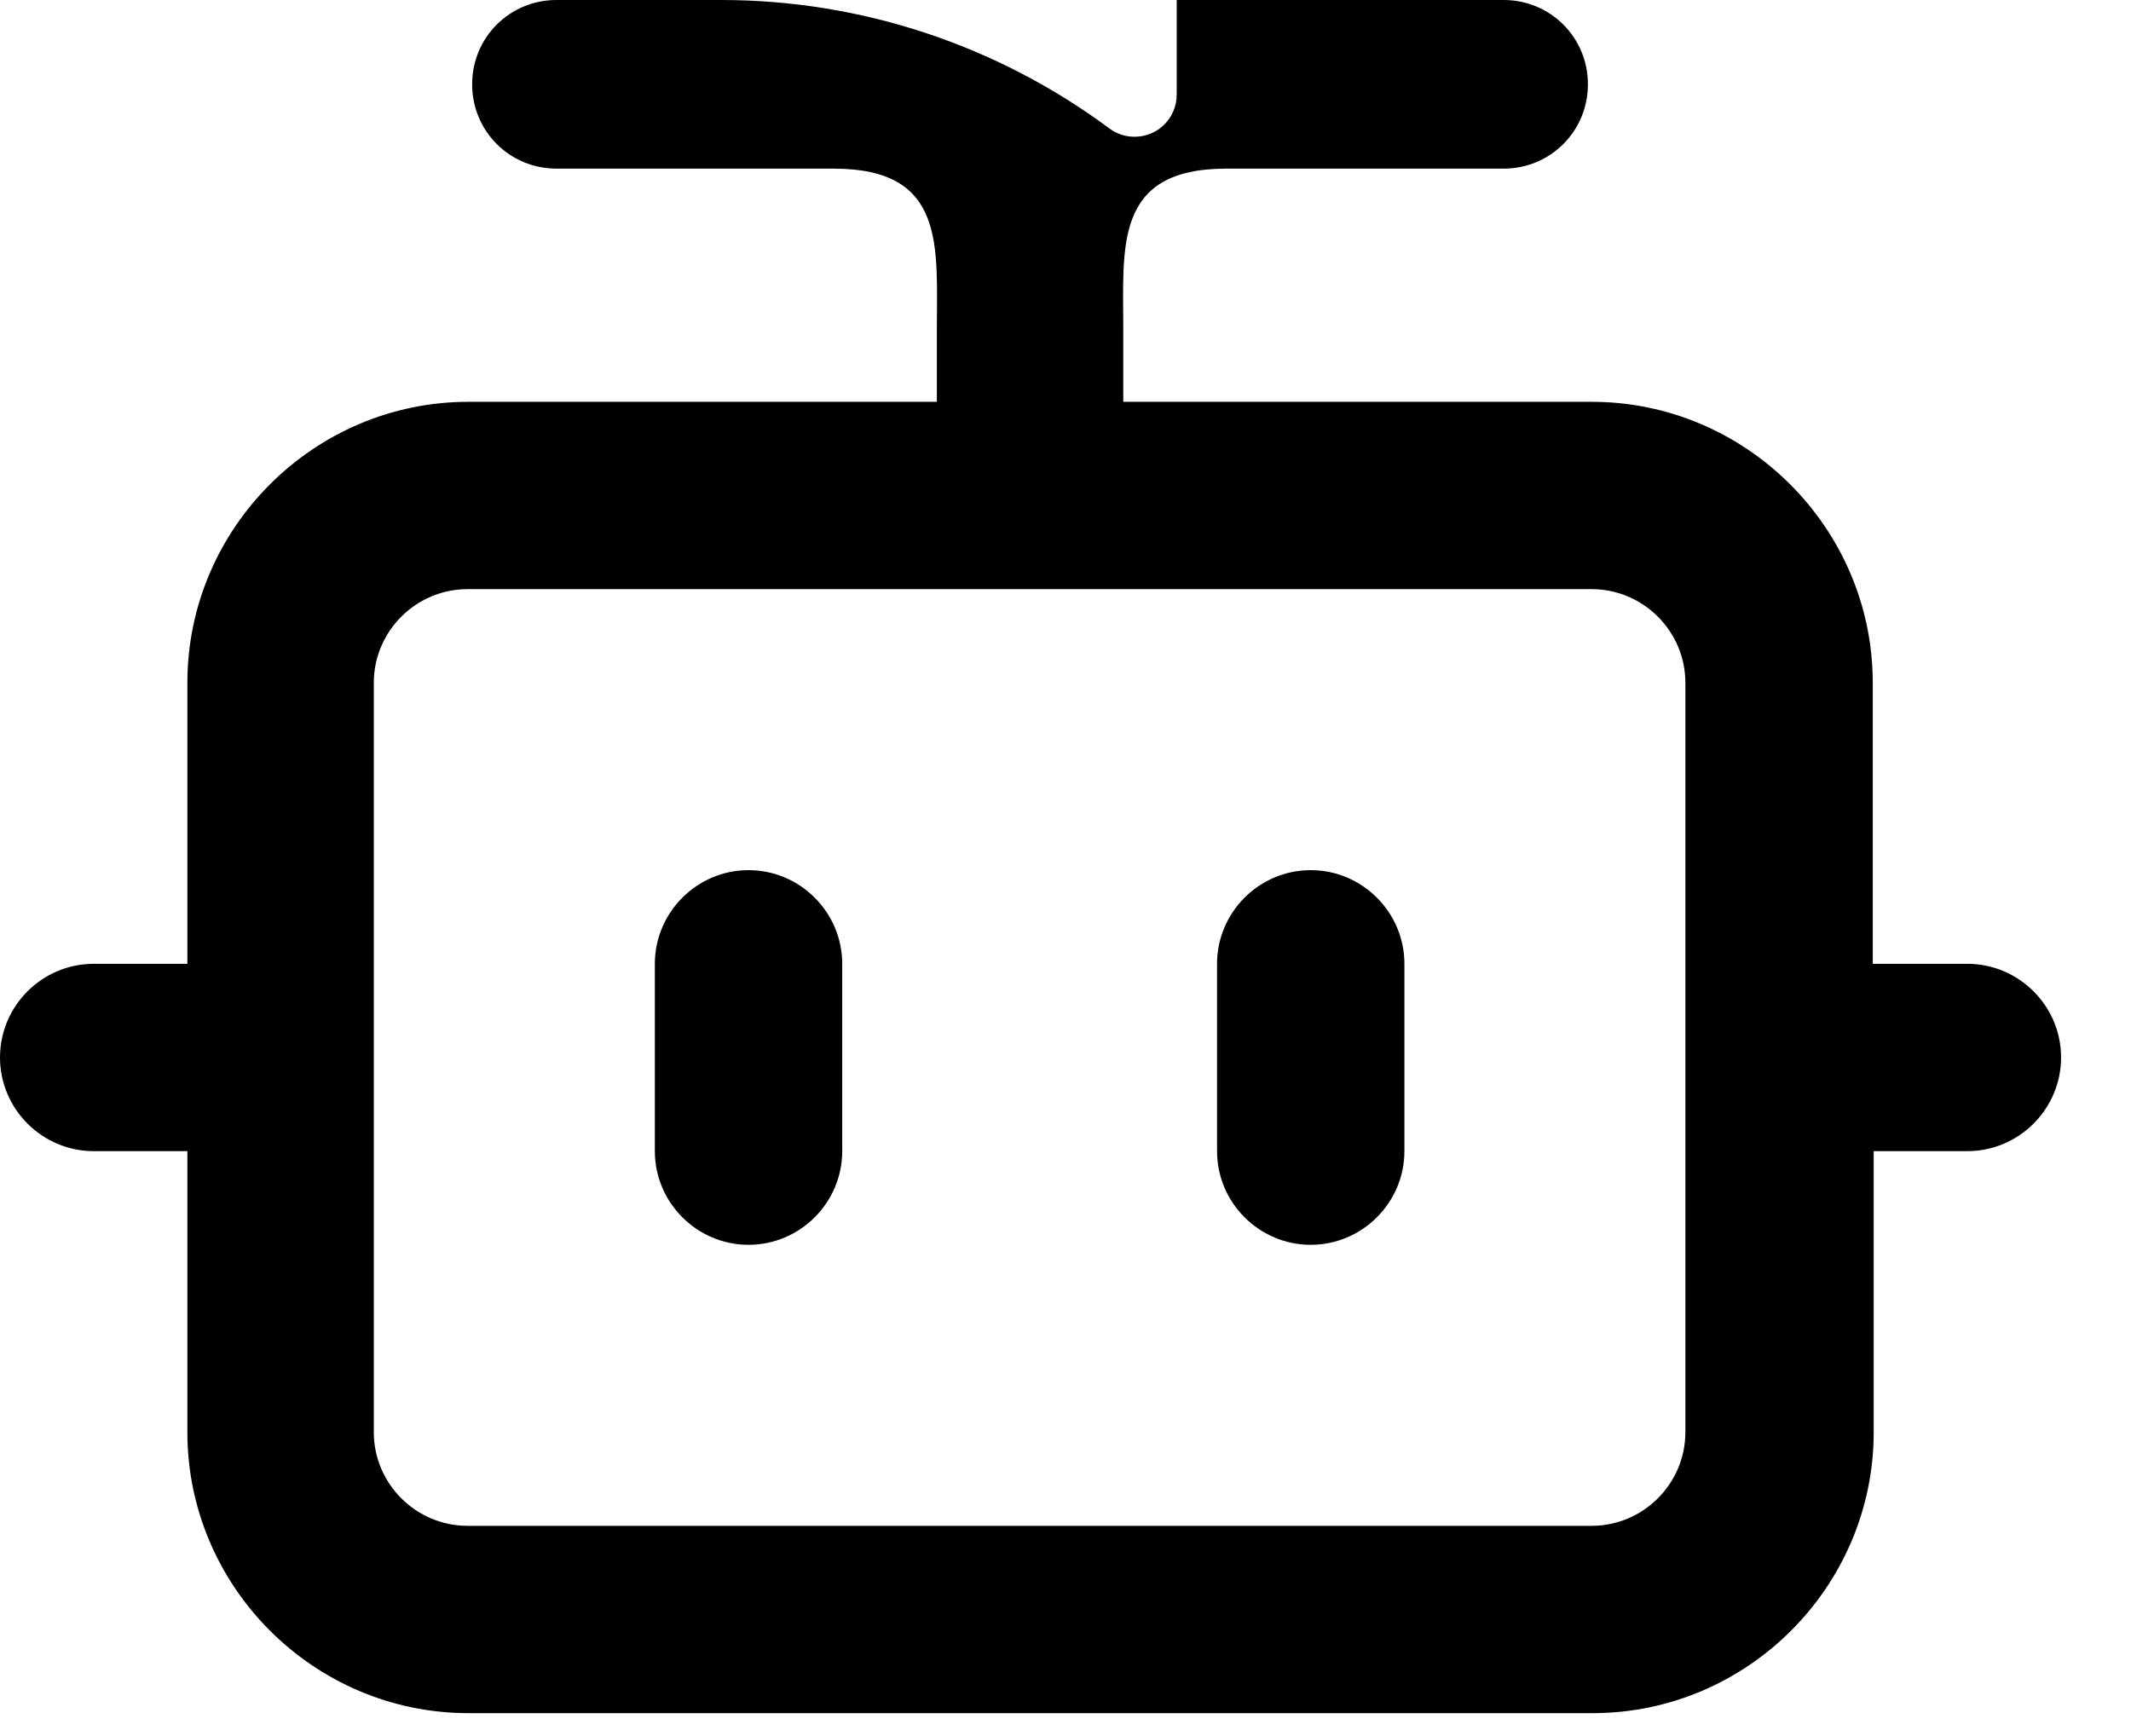
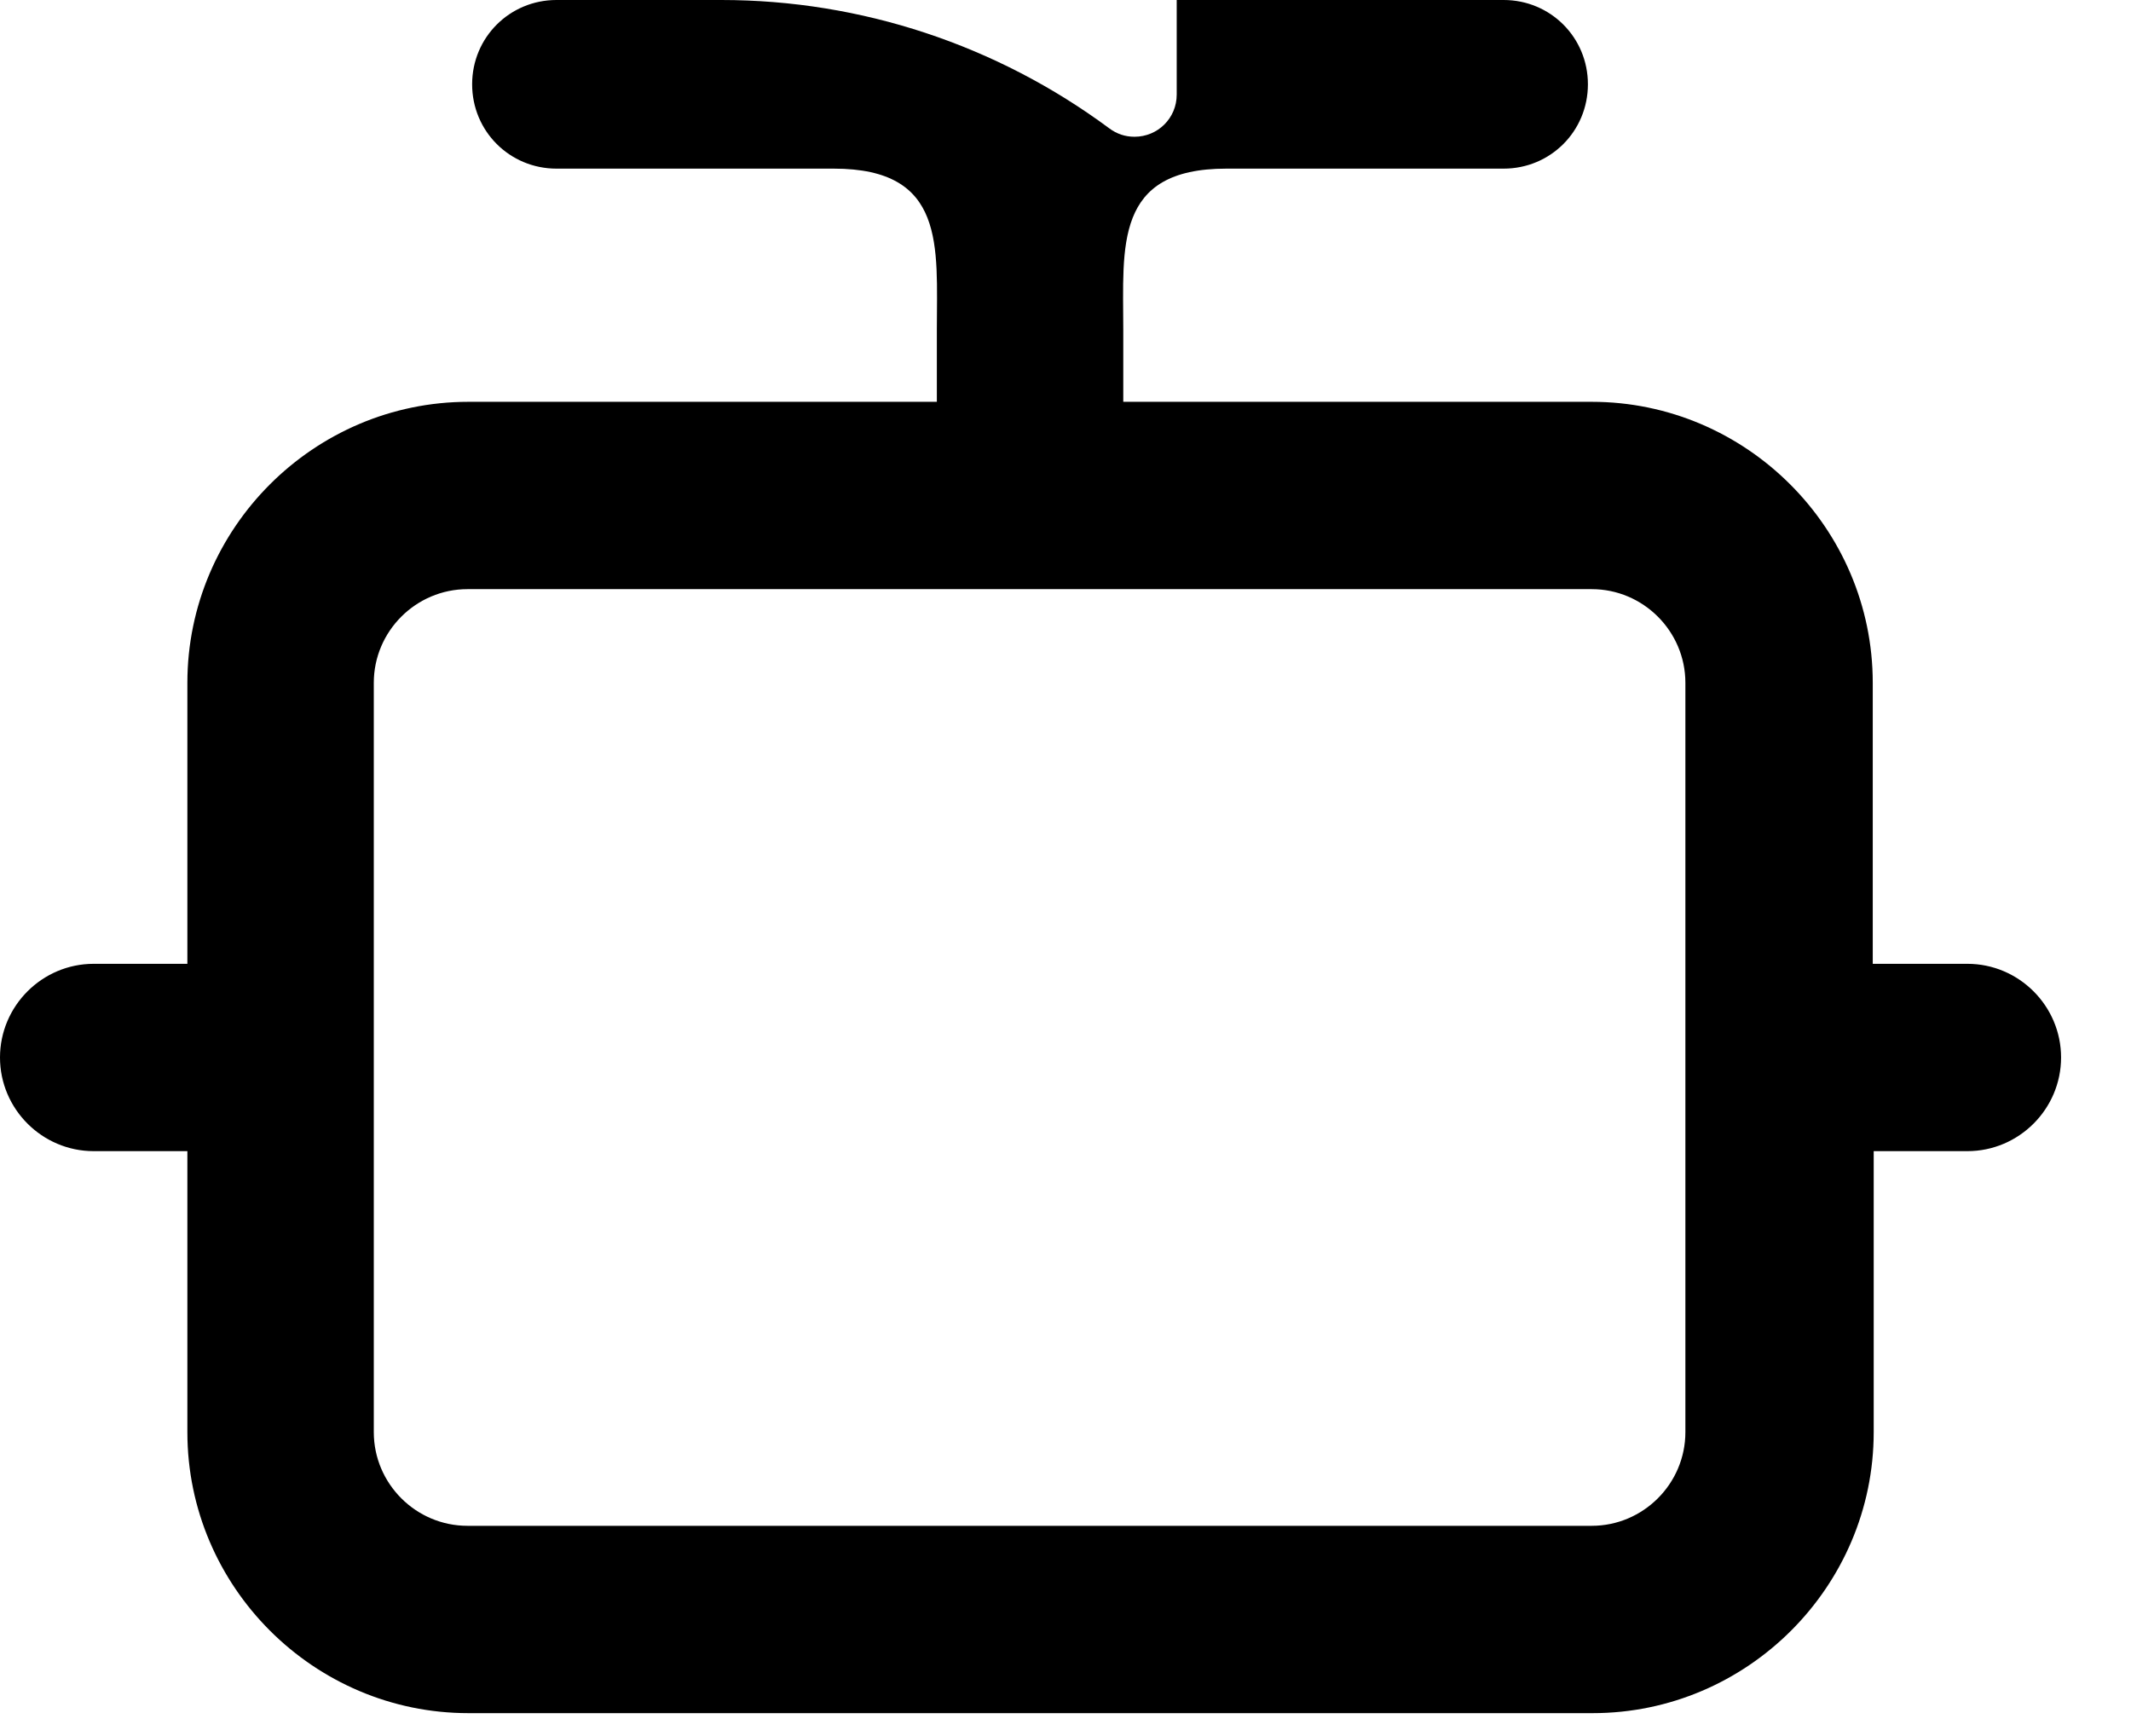
<svg xmlns="http://www.w3.org/2000/svg" width="27" height="22" viewBox="0 0 27 22" fill="none">
  <path d="M24.915 12.214H23.728V8.653C23.728 6.695 22.125 5.092 20.167 5.092H14.232V4.178C14.232 3.122 14.113 2.137 15.538 2.137H19.051C19.645 2.137 20.119 1.662 20.119 1.068C20.119 0.475 19.645 0 19.051 0H14.909V1.199C14.909 1.496 14.671 1.733 14.374 1.733C14.256 1.733 14.149 1.697 14.054 1.626C12.63 0.57 10.908 0 9.14 0H7.051C6.457 0 5.982 0.475 5.982 1.068C5.982 1.662 6.457 2.137 7.051 2.137H10.564C11.989 2.137 11.87 3.122 11.87 4.178V5.092H5.935C3.976 5.092 2.374 6.695 2.374 8.653V12.214H1.187C0.534 12.214 0 12.748 0 13.401C0 14.054 0.534 14.588 1.187 14.588H2.374V18.149C2.374 20.108 3.976 21.71 5.935 21.71H20.179C22.137 21.71 23.74 20.108 23.74 18.149V14.588H24.927C25.58 14.588 26.114 14.054 26.114 13.401C26.114 12.748 25.58 12.214 24.927 12.214H24.915ZM21.354 18.149C21.354 18.802 20.82 19.336 20.167 19.336H5.923C5.27 19.336 4.736 18.802 4.736 18.149V8.653C4.736 8 5.27 7.466 5.923 7.466H20.167C20.82 7.466 21.354 8 21.354 8.653V18.149Z" fill="black" />
-   <path d="M16.607 11.027C15.954 11.027 15.42 11.561 15.42 12.214V14.588C15.42 15.241 15.954 15.775 16.607 15.775C17.26 15.775 17.794 15.241 17.794 14.588V12.214C17.794 11.561 17.26 11.027 16.607 11.027Z" fill="black" />
-   <path d="M9.484 11.027C8.831 11.027 8.297 11.561 8.297 12.214V14.588C8.297 15.241 8.831 15.775 9.484 15.775C10.137 15.775 10.671 15.241 10.671 14.588V12.214C10.671 11.561 10.137 11.027 9.484 11.027Z" fill="black" />
</svg>